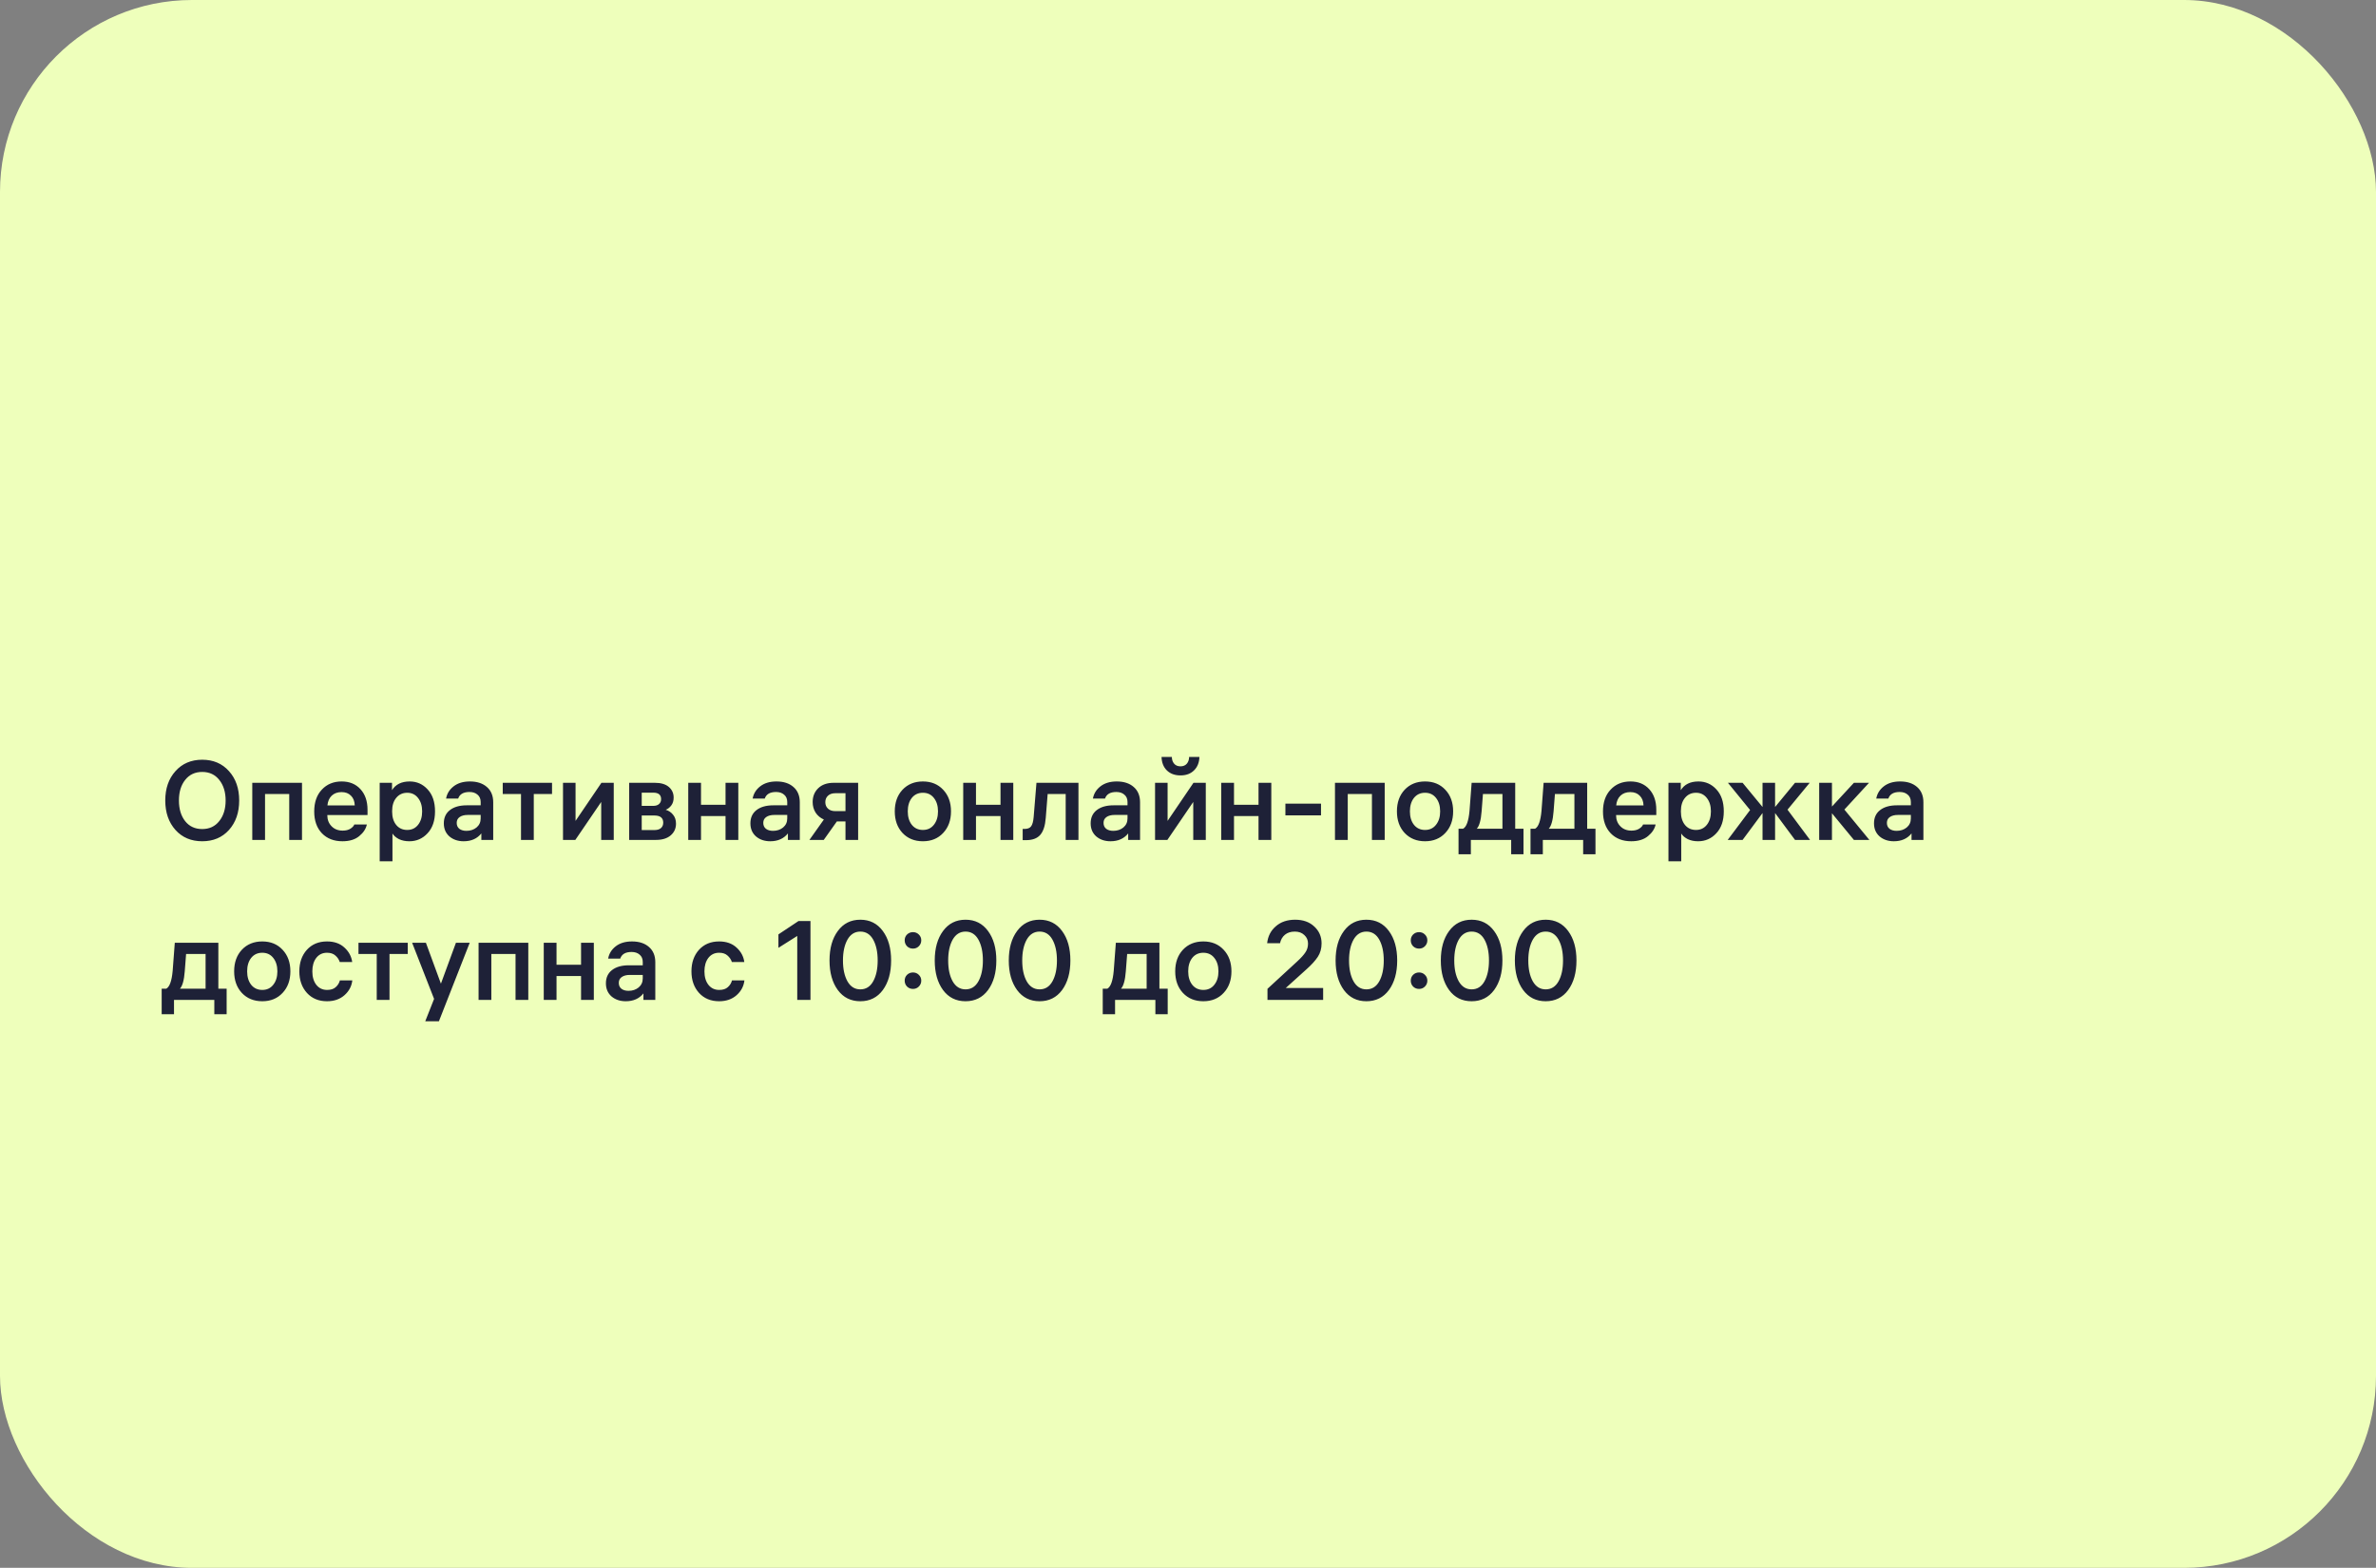
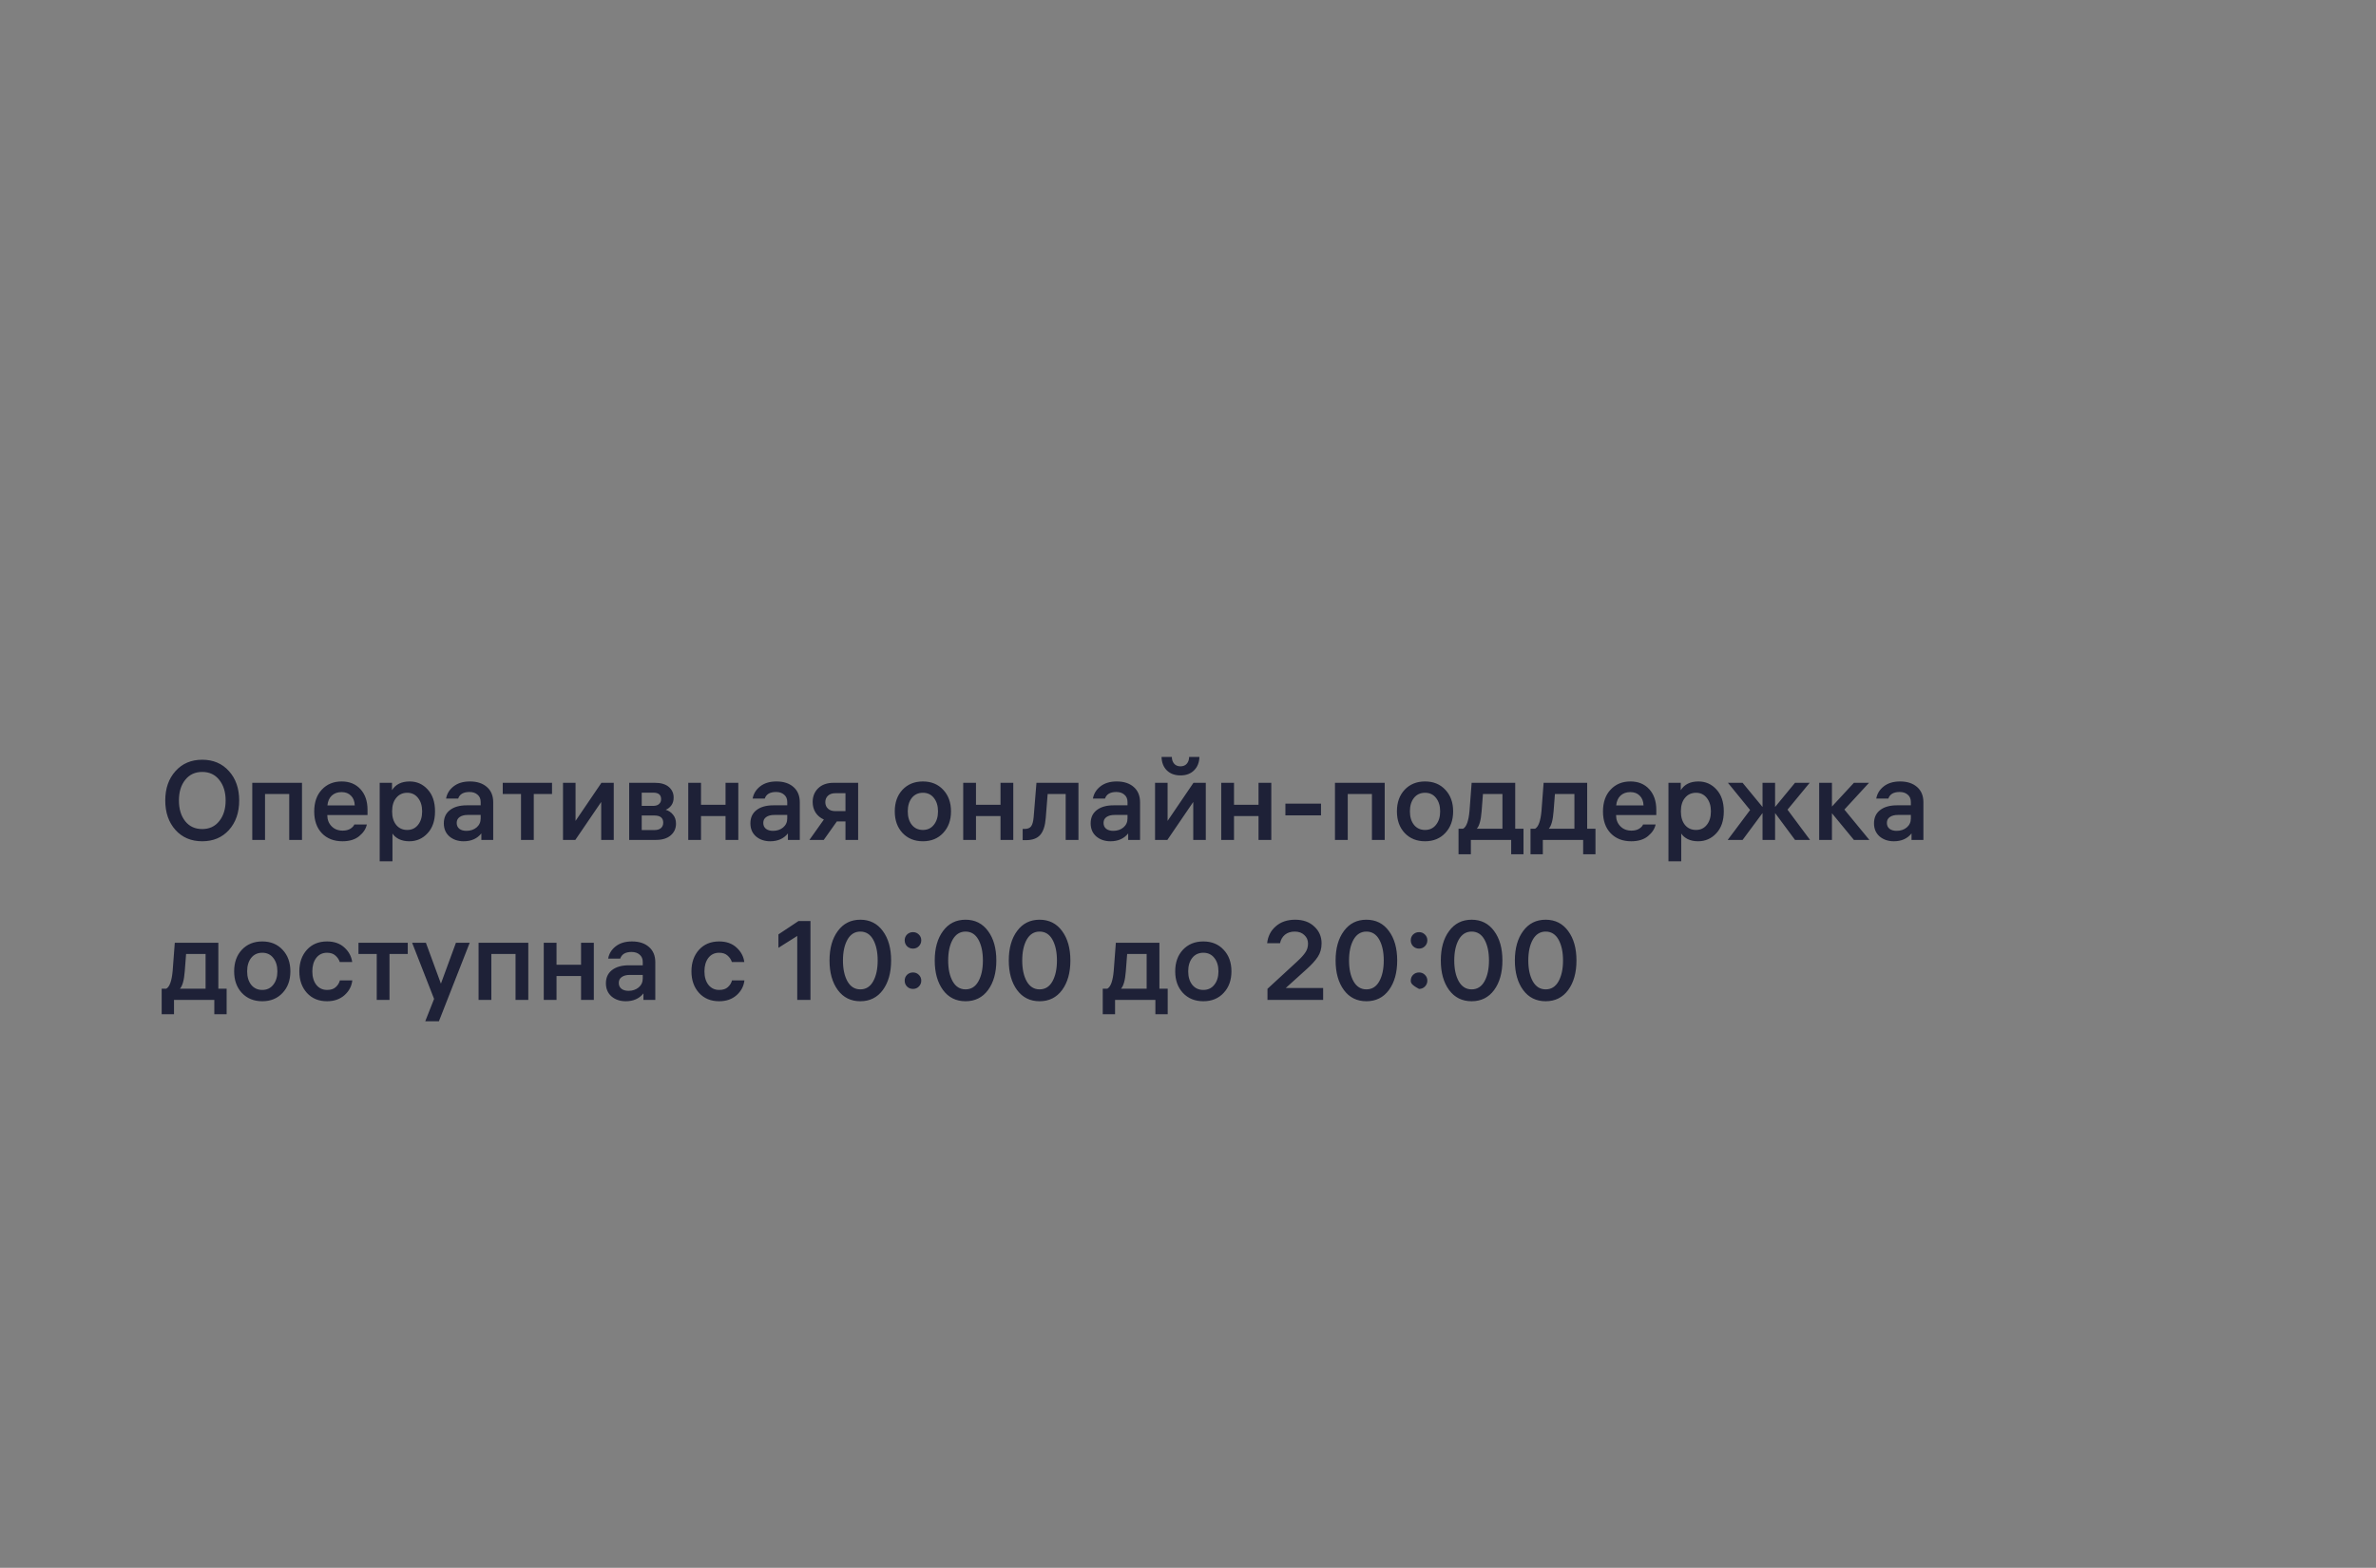
<svg xmlns="http://www.w3.org/2000/svg" width="297" height="196" viewBox="0 0 297 196" fill="none">
  <rect x="0" y="0" width="297" height="196" fill="#808080" stroke="none" />
-   <rect width="297" height="196" rx="24" fill="#EEFFBB" />
-   <path d="M21.932 96.404C22.781 95.452 23.897 94.976 25.278 94.976C26.659 94.976 27.775 95.452 28.624 96.404C29.473 97.347 29.898 98.569 29.898 100.072C29.898 101.575 29.473 102.802 28.624 103.754C27.775 104.697 26.659 105.168 25.278 105.168C23.897 105.168 22.781 104.697 21.932 103.754C21.083 102.802 20.658 101.575 20.658 100.072C20.658 98.569 21.083 97.347 21.932 96.404ZM23.15 102.662C23.673 103.315 24.382 103.642 25.278 103.642C26.174 103.642 26.883 103.311 27.406 102.648C27.938 101.985 28.204 101.127 28.204 100.072C28.204 99.017 27.938 98.159 27.406 97.496C26.883 96.833 26.174 96.502 25.278 96.502C24.382 96.502 23.673 96.833 23.15 97.496C22.627 98.149 22.366 99.008 22.366 100.072C22.366 101.136 22.627 101.999 23.15 102.662ZM31.534 97.86H37.75V105H36.154V99.26H33.13V105H31.534V97.86ZM45.941 101.892H40.915V101.92C40.915 102.471 41.092 102.928 41.447 103.292C41.801 103.656 42.264 103.838 42.833 103.838C43.225 103.838 43.547 103.759 43.799 103.6C44.06 103.432 44.224 103.255 44.289 103.068H45.857C45.745 103.609 45.428 104.095 44.905 104.524C44.392 104.953 43.691 105.168 42.805 105.168C41.741 105.168 40.887 104.837 40.243 104.174C39.599 103.502 39.277 102.592 39.277 101.444C39.277 100.296 39.594 99.386 40.229 98.714C40.864 98.033 41.69 97.692 42.707 97.692C43.687 97.692 44.471 98.014 45.059 98.658C45.647 99.302 45.941 100.161 45.941 101.234V101.892ZM42.693 99.022C42.189 99.022 41.778 99.171 41.461 99.47C41.153 99.769 40.975 100.175 40.929 100.688H44.345C44.326 100.165 44.167 99.759 43.869 99.47C43.58 99.171 43.188 99.022 42.693 99.022ZM51.214 97.692C52.101 97.692 52.847 98.023 53.454 98.686C54.07 99.349 54.378 100.263 54.378 101.43C54.378 102.597 54.065 103.511 53.44 104.174C52.824 104.837 52.068 105.168 51.172 105.168C50.677 105.168 50.243 105.079 49.87 104.902C49.506 104.715 49.235 104.482 49.058 104.202V107.674H47.462V97.86H49.002V98.784C49.45 98.056 50.187 97.692 51.214 97.692ZM50.906 103.754C51.466 103.754 51.914 103.544 52.25 103.124C52.595 102.695 52.768 102.13 52.768 101.43C52.768 100.739 52.595 100.179 52.25 99.75C51.914 99.321 51.466 99.106 50.906 99.106C50.337 99.106 49.879 99.316 49.534 99.736C49.189 100.147 49.016 100.702 49.016 101.402V101.458C49.016 102.158 49.189 102.718 49.534 103.138C49.879 103.549 50.337 103.754 50.906 103.754ZM60.084 100.268C60.084 99.867 59.953 99.559 59.692 99.344C59.44 99.12 59.104 99.008 58.684 99.008C57.928 99.008 57.456 99.283 57.27 99.834H55.758C55.87 99.218 56.182 98.709 56.696 98.308C57.218 97.897 57.9 97.692 58.74 97.692C59.626 97.692 60.331 97.921 60.854 98.378C61.386 98.835 61.652 99.475 61.652 100.296V105H60.168V104.188C59.645 104.841 58.908 105.168 57.956 105.168C57.246 105.168 56.654 104.967 56.178 104.566C55.711 104.155 55.478 103.609 55.478 102.928C55.478 102.219 55.73 101.668 56.234 101.276C56.747 100.875 57.452 100.674 58.348 100.674H60.084V100.268ZM58.306 103.866C58.8 103.866 59.22 103.726 59.566 103.446C59.911 103.157 60.084 102.779 60.084 102.312V101.878H58.46C58.04 101.878 57.704 101.967 57.452 102.144C57.209 102.312 57.088 102.555 57.088 102.872C57.088 103.189 57.2 103.437 57.424 103.614C57.648 103.782 57.942 103.866 58.306 103.866ZM62.843 99.26V97.86H69.004V99.26H66.722V105H65.126V99.26H62.843ZM76.718 97.86V105H75.15V100.254L71.916 105H70.376V97.86H71.944V102.62L75.178 97.86H76.718ZM78.648 105V97.86H81.854C82.619 97.86 83.202 98.033 83.604 98.378C84.005 98.723 84.206 99.167 84.206 99.708C84.206 100.1 84.108 100.427 83.912 100.688C83.725 100.94 83.492 101.122 83.212 101.234C83.576 101.337 83.879 101.537 84.122 101.836C84.374 102.135 84.5 102.513 84.5 102.97C84.5 103.567 84.276 104.057 83.828 104.44C83.389 104.813 82.778 105 81.994 105H78.648ZM81.798 101.948H80.216V103.768H81.798C82.152 103.768 82.423 103.689 82.61 103.53C82.806 103.362 82.904 103.133 82.904 102.844C82.904 102.247 82.535 101.948 81.798 101.948ZM81.658 99.092H80.216V100.744H81.658C81.966 100.744 82.204 100.669 82.372 100.52C82.549 100.371 82.638 100.165 82.638 99.904C82.638 99.363 82.311 99.092 81.658 99.092ZM87.626 105H86.031V97.86H87.626V100.604H90.692V97.86H92.288V105H90.692V102.018H87.626V105ZM98.406 100.268C98.406 99.867 98.275 99.559 98.014 99.344C97.762 99.12 97.426 99.008 97.006 99.008C96.25 99.008 95.779 99.283 95.592 99.834H94.08C94.192 99.218 94.505 98.709 95.018 98.308C95.541 97.897 96.222 97.692 97.062 97.692C97.949 97.692 98.653 97.921 99.176 98.378C99.708 98.835 99.974 99.475 99.974 100.296V105H98.49V104.188C97.967 104.841 97.23 105.168 96.278 105.168C95.569 105.168 94.976 104.967 94.5 104.566C94.033 104.155 93.8 103.609 93.8 102.928C93.8 102.219 94.052 101.668 94.556 101.276C95.069 100.875 95.774 100.674 96.67 100.674H98.406V100.268ZM96.628 103.866C97.123 103.866 97.543 103.726 97.888 103.446C98.233 103.157 98.406 102.779 98.406 102.312V101.878H96.782C96.362 101.878 96.026 101.967 95.774 102.144C95.531 102.312 95.41 102.555 95.41 102.872C95.41 103.189 95.522 103.437 95.746 103.614C95.97 103.782 96.264 103.866 96.628 103.866ZM107.267 105H105.685V102.69H104.607L102.969 105H101.177L102.983 102.452C102.544 102.256 102.199 101.967 101.947 101.584C101.704 101.192 101.583 100.753 101.583 100.268C101.583 99.568 101.811 98.994 102.269 98.546C102.735 98.089 103.384 97.86 104.215 97.86H107.267V105ZM103.501 99.47C103.277 99.675 103.165 99.946 103.165 100.282C103.165 100.618 103.277 100.889 103.501 101.094C103.725 101.299 104.028 101.402 104.411 101.402H105.685V99.162H104.411C104.028 99.162 103.725 99.265 103.501 99.47ZM112.813 98.728C113.466 98.037 114.316 97.692 115.361 97.692C116.406 97.692 117.251 98.037 117.895 98.728C118.548 99.419 118.875 100.319 118.875 101.43C118.875 102.541 118.548 103.441 117.895 104.132C117.251 104.823 116.406 105.168 115.361 105.168C114.316 105.168 113.466 104.823 112.813 104.132C112.169 103.441 111.847 102.541 111.847 101.43C111.847 100.319 112.169 99.419 112.813 98.728ZM113.975 103.11C114.32 103.539 114.782 103.754 115.361 103.754C115.94 103.754 116.397 103.539 116.733 103.11C117.078 102.681 117.251 102.121 117.251 101.43C117.251 100.739 117.078 100.179 116.733 99.75C116.397 99.321 115.94 99.106 115.361 99.106C114.782 99.106 114.32 99.321 113.975 99.75C113.639 100.179 113.471 100.739 113.471 101.43C113.471 102.121 113.639 102.681 113.975 103.11ZM121.998 105H120.402V97.86H121.998V100.604H125.064V97.86H126.66V105H125.064V102.018H121.998V105ZM127.835 105.028V103.628H128.059C128.451 103.628 128.726 103.521 128.885 103.306C129.053 103.082 129.16 102.695 129.207 102.144L129.557 97.86H134.807V105H133.211V99.26H130.957L130.719 102.256C130.644 103.236 130.411 103.945 130.019 104.384C129.636 104.813 129.053 105.028 128.269 105.028H127.835ZM140.939 100.268C140.939 99.867 140.808 99.559 140.547 99.344C140.295 99.12 139.959 99.008 139.539 99.008C138.783 99.008 138.312 99.283 138.125 99.834H136.613C136.725 99.218 137.038 98.709 137.551 98.308C138.074 97.897 138.755 97.692 139.595 97.692C140.482 97.692 141.186 97.921 141.709 98.378C142.241 98.835 142.507 99.475 142.507 100.296V105H141.023V104.188C140.5 104.841 139.763 105.168 138.811 105.168C138.102 105.168 137.509 104.967 137.033 104.566C136.566 104.155 136.333 103.609 136.333 102.928C136.333 102.219 136.585 101.668 137.089 101.276C137.602 100.875 138.307 100.674 139.203 100.674H140.939V100.268ZM139.161 103.866C139.656 103.866 140.076 103.726 140.421 103.446C140.766 103.157 140.939 102.779 140.939 102.312V101.878H139.315C138.895 101.878 138.559 101.967 138.307 102.144C138.064 102.312 137.943 102.555 137.943 102.872C137.943 103.189 138.055 103.437 138.279 103.614C138.503 103.782 138.797 103.866 139.161 103.866ZM150.724 97.86V105H149.156V100.254L145.922 105H144.382V97.86H145.95V102.62L149.184 97.86H150.724ZM146.482 94.626C146.482 94.962 146.575 95.242 146.762 95.466C146.949 95.69 147.215 95.802 147.56 95.802C147.905 95.802 148.171 95.69 148.358 95.466C148.545 95.242 148.638 94.962 148.638 94.626H149.926C149.907 95.326 149.683 95.886 149.254 96.306C148.834 96.726 148.269 96.936 147.56 96.936C146.851 96.936 146.281 96.726 145.852 96.306C145.432 95.886 145.213 95.326 145.194 94.626H146.482ZM154.25 105H152.654V97.86H154.25V100.604H157.316V97.86H158.912V105H157.316V102.018H154.25V105ZM160.675 101.934V100.464H165.127V101.934H160.675ZM166.872 97.86H173.088V105H171.492V99.26H168.468V105H166.872V97.86ZM175.581 98.728C176.234 98.037 177.083 97.692 178.129 97.692C179.174 97.692 180.019 98.037 180.663 98.728C181.316 99.419 181.643 100.319 181.643 101.43C181.643 102.541 181.316 103.441 180.663 104.132C180.019 104.823 179.174 105.168 178.129 105.168C177.083 105.168 176.234 104.823 175.581 104.132C174.937 103.441 174.615 102.541 174.615 101.43C174.615 100.319 174.937 99.419 175.581 98.728ZM176.743 103.11C177.088 103.539 177.55 103.754 178.129 103.754C178.707 103.754 179.165 103.539 179.501 103.11C179.846 102.681 180.019 102.121 180.019 101.43C180.019 100.739 179.846 100.179 179.501 99.75C179.165 99.321 178.707 99.106 178.129 99.106C177.55 99.106 177.088 99.321 176.743 99.75C176.407 100.179 176.239 100.739 176.239 101.43C176.239 102.121 176.407 102.681 176.743 103.11ZM190.437 103.6V106.792H188.897V105H183.857V106.792H182.317V103.6H182.891C183.311 103.367 183.577 102.625 183.689 101.374L183.955 97.86H189.401V103.6H190.437ZM185.201 101.43C185.117 102.531 184.917 103.255 184.599 103.6H187.805V99.26H185.369L185.201 101.43ZM199.434 103.6V106.792H197.894V105H192.854V106.792H191.314V103.6H191.888C192.308 103.367 192.574 102.625 192.686 101.374L192.952 97.86H198.398V103.6H199.434ZM194.198 101.43C194.114 102.531 193.913 103.255 193.596 103.6H196.802V99.26H194.366L194.198 101.43ZM207.037 101.892H202.011V101.92C202.011 102.471 202.188 102.928 202.543 103.292C202.897 103.656 203.359 103.838 203.928 103.838C204.321 103.838 204.643 103.759 204.895 103.6C205.156 103.432 205.319 103.255 205.385 103.068H206.953C206.841 103.609 206.523 104.095 206.001 104.524C205.487 104.953 204.787 105.168 203.901 105.168C202.837 105.168 201.983 104.837 201.339 104.174C200.695 103.502 200.373 102.592 200.373 101.444C200.373 100.296 200.69 99.386 201.325 98.714C201.959 98.033 202.785 97.692 203.803 97.692C204.783 97.692 205.567 98.014 206.155 98.658C206.743 99.302 207.037 100.161 207.037 101.234V101.892ZM203.789 99.022C203.285 99.022 202.874 99.171 202.557 99.47C202.249 99.769 202.071 100.175 202.025 100.688H205.441C205.422 100.165 205.263 99.759 204.965 99.47C204.675 99.171 204.283 99.022 203.789 99.022ZM212.31 97.692C213.196 97.692 213.943 98.023 214.55 98.686C215.166 99.349 215.474 100.263 215.474 101.43C215.474 102.597 215.161 103.511 214.536 104.174C213.92 104.837 213.164 105.168 212.268 105.168C211.773 105.168 211.339 105.079 210.966 104.902C210.602 104.715 210.331 104.482 210.154 104.202V107.674H208.558V97.86H210.098V98.784C210.546 98.056 211.283 97.692 212.31 97.692ZM212.002 103.754C212.562 103.754 213.01 103.544 213.346 103.124C213.691 102.695 213.864 102.13 213.864 101.43C213.864 100.739 213.691 100.179 213.346 99.75C213.01 99.321 212.562 99.106 212.002 99.106C211.432 99.106 210.975 99.316 210.63 99.736C210.284 100.147 210.112 100.702 210.112 101.402V101.458C210.112 102.158 210.284 102.718 210.63 103.138C210.975 103.549 211.432 103.754 212.002 103.754ZM221.885 97.86V100.884L224.377 97.86H226.211L223.439 101.22L226.253 105H224.377L221.885 101.64V105H220.317V101.64L217.825 105H215.963L218.763 101.262L215.991 97.86H217.825L220.317 100.884V97.86H221.885ZM228.994 105H227.398V97.86H228.994V100.828L231.738 97.86H233.628L230.548 101.206L233.67 105H231.738L228.994 101.668V105ZM238.857 100.268C238.857 99.867 238.726 99.559 238.465 99.344C238.213 99.12 237.877 99.008 237.457 99.008C236.701 99.008 236.23 99.283 236.043 99.834H234.531C234.643 99.218 234.956 98.709 235.469 98.308C235.992 97.897 236.673 97.692 237.513 97.692C238.4 97.692 239.104 97.921 239.627 98.378C240.159 98.835 240.425 99.475 240.425 100.296V105H238.941V104.188C238.418 104.841 237.681 105.168 236.729 105.168C236.02 105.168 235.427 104.967 234.951 104.566C234.484 104.155 234.251 103.609 234.251 102.928C234.251 102.219 234.503 101.668 235.007 101.276C235.52 100.875 236.225 100.674 237.121 100.674H238.857V100.268ZM237.079 103.866C237.574 103.866 237.994 103.726 238.339 103.446C238.684 103.157 238.857 102.779 238.857 102.312V101.878H237.233C236.813 101.878 236.477 101.967 236.225 102.144C235.982 102.312 235.861 102.555 235.861 102.872C235.861 103.189 235.973 103.437 236.197 103.614C236.421 103.782 236.715 103.866 237.079 103.866ZM28.33 123.6V126.792H26.79V125H21.75V126.792H20.21V123.6H20.784C21.204 123.367 21.47 122.625 21.582 121.374L21.848 117.86H27.294V123.6H28.33ZM23.094 121.43C23.01 122.531 22.809 123.255 22.492 123.6H25.698V119.26H23.262L23.094 121.43ZM30.235 118.728C30.888 118.037 31.738 117.692 32.783 117.692C33.828 117.692 34.673 118.037 35.317 118.728C35.97 119.419 36.297 120.319 36.297 121.43C36.297 122.541 35.97 123.441 35.317 124.132C34.673 124.823 33.828 125.168 32.783 125.168C31.738 125.168 30.888 124.823 30.235 124.132C29.591 123.441 29.269 122.541 29.269 121.43C29.269 120.319 29.591 119.419 30.235 118.728ZM31.397 123.11C31.742 123.539 32.204 123.754 32.783 123.754C33.362 123.754 33.819 123.539 34.155 123.11C34.5 122.681 34.673 122.121 34.673 121.43C34.673 120.739 34.5 120.179 34.155 119.75C33.819 119.321 33.362 119.106 32.783 119.106C32.204 119.106 31.742 119.321 31.397 119.75C31.061 120.179 30.893 120.739 30.893 121.43C30.893 122.121 31.061 122.681 31.397 123.11ZM40.889 123.754C41.356 123.754 41.715 123.637 41.967 123.404C42.229 123.171 42.401 122.891 42.485 122.564H44.039C43.955 123.292 43.629 123.908 43.059 124.412C42.49 124.916 41.762 125.168 40.875 125.168C39.839 125.168 39.004 124.823 38.369 124.132C37.735 123.432 37.417 122.531 37.417 121.43C37.417 120.338 37.73 119.442 38.355 118.742C38.99 118.042 39.83 117.692 40.875 117.692C41.781 117.692 42.509 117.949 43.059 118.462C43.61 118.966 43.932 119.568 44.025 120.268H42.471C42.369 119.951 42.187 119.68 41.925 119.456C41.673 119.223 41.323 119.106 40.875 119.106C40.315 119.106 39.867 119.321 39.531 119.75C39.205 120.179 39.041 120.739 39.041 121.43C39.041 122.13 39.209 122.695 39.545 123.124C39.881 123.544 40.329 123.754 40.889 123.754ZM44.81 119.26V117.86H50.97V119.26H48.688V125H47.092V119.26H44.81ZM56.991 117.86H58.713L54.863 127.674H53.155L54.261 124.874L51.517 117.86H53.239L55.115 122.97L56.991 117.86ZM59.822 117.86H66.037V125H64.442V119.26H61.417V125H59.822V117.86ZM69.566 125H67.97V117.86H69.566V120.604H72.632V117.86H74.228V125H72.632V122.018H69.566V125ZM80.345 120.268C80.345 119.867 80.215 119.559 79.953 119.344C79.701 119.12 79.365 119.008 78.945 119.008C78.189 119.008 77.718 119.283 77.531 119.834H76.019C76.131 119.218 76.444 118.709 76.957 118.308C77.48 117.897 78.161 117.692 79.001 117.692C79.888 117.692 80.593 117.921 81.115 118.378C81.647 118.835 81.913 119.475 81.913 120.296V125H80.429V124.188C79.907 124.841 79.169 125.168 78.217 125.168C77.508 125.168 76.915 124.967 76.439 124.566C75.973 124.155 75.739 123.609 75.739 122.928C75.739 122.219 75.991 121.668 76.495 121.276C77.009 120.875 77.713 120.674 78.609 120.674H80.345V120.268ZM78.567 123.866C79.062 123.866 79.482 123.726 79.827 123.446C80.173 123.157 80.345 122.779 80.345 122.312V121.878H78.721C78.301 121.878 77.965 121.967 77.713 122.144C77.471 122.312 77.349 122.555 77.349 122.872C77.349 123.189 77.461 123.437 77.685 123.614C77.909 123.782 78.203 123.866 78.567 123.866ZM89.903 123.754C90.37 123.754 90.729 123.637 90.981 123.404C91.242 123.171 91.415 122.891 91.499 122.564H93.053C92.969 123.292 92.642 123.908 92.073 124.412C91.504 124.916 90.776 125.168 89.889 125.168C88.853 125.168 88.018 124.823 87.383 124.132C86.748 123.432 86.431 122.531 86.431 121.43C86.431 120.338 86.744 119.442 87.369 118.742C88.004 118.042 88.844 117.692 89.889 117.692C90.794 117.692 91.522 117.949 92.073 118.462C92.624 118.966 92.946 119.568 93.039 120.268H91.485C91.382 119.951 91.2 119.68 90.939 119.456C90.687 119.223 90.337 119.106 89.889 119.106C89.329 119.106 88.881 119.321 88.545 119.75C88.218 120.179 88.055 120.739 88.055 121.43C88.055 122.13 88.223 122.695 88.559 123.124C88.895 123.544 89.343 123.754 89.903 123.754ZM101.308 115.144V125H99.656V117.006L97.303 118.49V116.81L99.809 115.144H101.308ZM104.726 116.39C105.417 115.447 106.355 114.976 107.54 114.976C108.725 114.976 109.663 115.447 110.354 116.39C111.045 117.323 111.39 118.551 111.39 120.072C111.39 121.593 111.045 122.825 110.354 123.768C109.663 124.701 108.725 125.168 107.54 125.168C106.355 125.168 105.417 124.701 104.726 123.768C104.035 122.825 103.69 121.593 103.69 120.072C103.69 118.551 104.035 117.323 104.726 116.39ZM107.54 123.684C108.24 123.684 108.777 123.348 109.15 122.676C109.523 122.004 109.71 121.136 109.71 120.072C109.71 119.008 109.523 118.14 109.15 117.468C108.777 116.796 108.24 116.46 107.54 116.46C106.849 116.46 106.313 116.796 105.93 117.468C105.557 118.14 105.37 119.008 105.37 120.072C105.37 121.136 105.557 122.004 105.93 122.676C106.313 123.348 106.849 123.684 107.54 123.684ZM113.38 121.864C113.585 121.668 113.832 121.57 114.122 121.57C114.411 121.57 114.654 121.668 114.85 121.864C115.055 122.06 115.158 122.303 115.158 122.592C115.158 122.881 115.055 123.129 114.85 123.334C114.654 123.53 114.411 123.628 114.122 123.628C113.832 123.628 113.585 123.53 113.38 123.334C113.184 123.129 113.086 122.881 113.086 122.592C113.086 122.303 113.184 122.06 113.38 121.864ZM113.38 116.824C113.585 116.628 113.832 116.53 114.122 116.53C114.411 116.53 114.654 116.628 114.85 116.824C115.055 117.02 115.158 117.263 115.158 117.552C115.158 117.841 115.055 118.089 114.85 118.294C114.654 118.49 114.411 118.588 114.122 118.588C113.832 118.588 113.585 118.49 113.38 118.294C113.184 118.089 113.086 117.841 113.086 117.552C113.086 117.263 113.184 117.02 113.38 116.824ZM117.878 116.39C118.569 115.447 119.507 114.976 120.692 114.976C121.878 114.976 122.816 115.447 123.506 116.39C124.197 117.323 124.542 118.551 124.542 120.072C124.542 121.593 124.197 122.825 123.506 123.768C122.816 124.701 121.878 125.168 120.692 125.168C119.507 125.168 118.569 124.701 117.878 123.768C117.188 122.825 116.842 121.593 116.842 120.072C116.842 118.551 117.188 117.323 117.878 116.39ZM120.692 123.684C121.392 123.684 121.929 123.348 122.302 122.676C122.676 122.004 122.862 121.136 122.862 120.072C122.862 119.008 122.676 118.14 122.302 117.468C121.929 116.796 121.392 116.46 120.692 116.46C120.002 116.46 119.465 116.796 119.082 117.468C118.709 118.14 118.522 119.008 118.522 120.072C118.522 121.136 118.709 122.004 119.082 122.676C119.465 123.348 120.002 123.684 120.692 123.684ZM127.134 116.39C127.825 115.447 128.763 114.976 129.948 114.976C131.133 114.976 132.071 115.447 132.762 116.39C133.453 117.323 133.798 118.551 133.798 120.072C133.798 121.593 133.453 122.825 132.762 123.768C132.071 124.701 131.133 125.168 129.948 125.168C128.763 125.168 127.825 124.701 127.134 123.768C126.443 122.825 126.098 121.593 126.098 120.072C126.098 118.551 126.443 117.323 127.134 116.39ZM129.948 123.684C130.648 123.684 131.185 123.348 131.558 122.676C131.931 122.004 132.118 121.136 132.118 120.072C132.118 119.008 131.931 118.14 131.558 117.468C131.185 116.796 130.648 116.46 129.948 116.46C129.257 116.46 128.721 116.796 128.338 117.468C127.965 118.14 127.778 119.008 127.778 120.072C127.778 121.136 127.965 122.004 128.338 122.676C128.721 123.348 129.257 123.684 129.948 123.684ZM145.963 123.6V126.792H144.423V125H139.383V126.792H137.843V123.6H138.417C138.837 123.367 139.103 122.625 139.215 121.374L139.481 117.86H144.927V123.6H145.963ZM140.727 121.43C140.643 122.531 140.442 123.255 140.125 123.6H143.331V119.26H140.895L140.727 121.43ZM147.868 118.728C148.521 118.037 149.37 117.692 150.416 117.692C151.461 117.692 152.306 118.037 152.95 118.728C153.603 119.419 153.93 120.319 153.93 121.43C153.93 122.541 153.603 123.441 152.95 124.132C152.306 124.823 151.461 125.168 150.416 125.168C149.37 125.168 148.521 124.823 147.868 124.132C147.224 123.441 146.902 122.541 146.902 121.43C146.902 120.319 147.224 119.419 147.868 118.728ZM149.03 123.11C149.375 123.539 149.837 123.754 150.416 123.754C150.994 123.754 151.452 123.539 151.788 123.11C152.133 122.681 152.306 122.121 152.306 121.43C152.306 120.739 152.133 120.179 151.788 119.75C151.452 119.321 150.994 119.106 150.416 119.106C149.837 119.106 149.375 119.321 149.03 119.75C148.694 120.179 148.526 120.739 148.526 121.43C148.526 122.121 148.694 122.681 149.03 123.11ZM163.503 117.958C163.503 117.529 163.349 117.174 163.041 116.894C162.742 116.605 162.346 116.46 161.851 116.46C161.347 116.46 160.936 116.591 160.619 116.852C160.302 117.113 160.096 117.468 160.003 117.916H158.393C158.486 117.048 158.846 116.343 159.471 115.802C160.096 115.251 160.904 114.976 161.893 114.976C162.892 114.976 163.69 115.261 164.287 115.83C164.894 116.39 165.197 117.09 165.197 117.93C165.197 118.583 165.038 119.148 164.721 119.624C164.404 120.1 163.937 120.613 163.321 121.164L160.717 123.516H165.393V125H158.435V123.614L162.159 120.184C162.635 119.745 162.976 119.367 163.181 119.05C163.396 118.733 163.503 118.369 163.503 117.958ZM167.986 116.39C168.676 115.447 169.614 114.976 170.8 114.976C171.985 114.976 172.923 115.447 173.614 116.39C174.304 117.323 174.65 118.551 174.65 120.072C174.65 121.593 174.304 122.825 173.614 123.768C172.923 124.701 171.985 125.168 170.8 125.168C169.614 125.168 168.676 124.701 167.986 123.768C167.295 122.825 166.95 121.593 166.95 120.072C166.95 118.551 167.295 117.323 167.986 116.39ZM170.8 123.684C171.5 123.684 172.036 123.348 172.41 122.676C172.783 122.004 172.97 121.136 172.97 120.072C172.97 119.008 172.783 118.14 172.41 117.468C172.036 116.796 171.5 116.46 170.8 116.46C170.109 116.46 169.572 116.796 169.19 117.468C168.816 118.14 168.63 119.008 168.63 120.072C168.63 121.136 168.816 122.004 169.19 122.676C169.572 123.348 170.109 123.684 170.8 123.684ZM176.64 121.864C176.845 121.668 177.092 121.57 177.382 121.57C177.671 121.57 177.914 121.668 178.11 121.864C178.315 122.06 178.418 122.303 178.418 122.592C178.418 122.881 178.315 123.129 178.11 123.334C177.914 123.53 177.671 123.628 177.382 123.628C177.092 123.628 176.845 123.53 176.64 123.334C176.444 123.129 176.346 122.881 176.346 122.592C176.346 122.303 176.444 122.06 176.64 121.864ZM176.64 116.824C176.845 116.628 177.092 116.53 177.382 116.53C177.671 116.53 177.914 116.628 178.11 116.824C178.315 117.02 178.418 117.263 178.418 117.552C178.418 117.841 178.315 118.089 178.11 118.294C177.914 118.49 177.671 118.588 177.382 118.588C177.092 118.588 176.845 118.49 176.64 118.294C176.444 118.089 176.346 117.841 176.346 117.552C176.346 117.263 176.444 117.02 176.64 116.824ZM181.138 116.39C181.829 115.447 182.767 114.976 183.952 114.976C185.137 114.976 186.075 115.447 186.766 116.39C187.457 117.323 187.802 118.551 187.802 120.072C187.802 121.593 187.457 122.825 186.766 123.768C186.075 124.701 185.137 125.168 183.952 125.168C182.767 125.168 181.829 124.701 181.138 123.768C180.447 122.825 180.102 121.593 180.102 120.072C180.102 118.551 180.447 117.323 181.138 116.39ZM183.952 123.684C184.652 123.684 185.189 123.348 185.562 122.676C185.935 122.004 186.122 121.136 186.122 120.072C186.122 119.008 185.935 118.14 185.562 117.468C185.189 116.796 184.652 116.46 183.952 116.46C183.261 116.46 182.725 116.796 182.342 117.468C181.969 118.14 181.782 119.008 181.782 120.072C181.782 121.136 181.969 122.004 182.342 122.676C182.725 123.348 183.261 123.684 183.952 123.684ZM190.394 116.39C191.085 115.447 192.023 114.976 193.208 114.976C194.393 114.976 195.331 115.447 196.022 116.39C196.713 117.323 197.058 118.551 197.058 120.072C197.058 121.593 196.713 122.825 196.022 123.768C195.331 124.701 194.393 125.168 193.208 125.168C192.023 125.168 191.085 124.701 190.394 123.768C189.703 122.825 189.358 121.593 189.358 120.072C189.358 118.551 189.703 117.323 190.394 116.39ZM193.208 123.684C193.908 123.684 194.445 123.348 194.818 122.676C195.191 122.004 195.378 121.136 195.378 120.072C195.378 119.008 195.191 118.14 194.818 117.468C194.445 116.796 193.908 116.46 193.208 116.46C192.517 116.46 191.981 116.796 191.598 117.468C191.225 118.14 191.038 119.008 191.038 120.072C191.038 121.136 191.225 122.004 191.598 122.676C191.981 123.348 192.517 123.684 193.208 123.684Z" fill="#1E2137" />
+   <path d="M21.932 96.404C22.781 95.452 23.897 94.976 25.278 94.976C26.659 94.976 27.775 95.452 28.624 96.404C29.473 97.347 29.898 98.569 29.898 100.072C29.898 101.575 29.473 102.802 28.624 103.754C27.775 104.697 26.659 105.168 25.278 105.168C23.897 105.168 22.781 104.697 21.932 103.754C21.083 102.802 20.658 101.575 20.658 100.072C20.658 98.569 21.083 97.347 21.932 96.404ZM23.15 102.662C23.673 103.315 24.382 103.642 25.278 103.642C26.174 103.642 26.883 103.311 27.406 102.648C27.938 101.985 28.204 101.127 28.204 100.072C28.204 99.017 27.938 98.159 27.406 97.496C26.883 96.833 26.174 96.502 25.278 96.502C24.382 96.502 23.673 96.833 23.15 97.496C22.627 98.149 22.366 99.008 22.366 100.072C22.366 101.136 22.627 101.999 23.15 102.662ZM31.534 97.86H37.75V105H36.154V99.26H33.13V105H31.534V97.86ZM45.941 101.892H40.915V101.92C40.915 102.471 41.092 102.928 41.447 103.292C41.801 103.656 42.264 103.838 42.833 103.838C43.225 103.838 43.547 103.759 43.799 103.6C44.06 103.432 44.224 103.255 44.289 103.068H45.857C45.745 103.609 45.428 104.095 44.905 104.524C44.392 104.953 43.691 105.168 42.805 105.168C41.741 105.168 40.887 104.837 40.243 104.174C39.599 103.502 39.277 102.592 39.277 101.444C39.277 100.296 39.594 99.386 40.229 98.714C40.864 98.033 41.69 97.692 42.707 97.692C43.687 97.692 44.471 98.014 45.059 98.658C45.647 99.302 45.941 100.161 45.941 101.234V101.892ZM42.693 99.022C42.189 99.022 41.778 99.171 41.461 99.47C41.153 99.769 40.975 100.175 40.929 100.688H44.345C44.326 100.165 44.167 99.759 43.869 99.47C43.58 99.171 43.188 99.022 42.693 99.022ZM51.214 97.692C52.101 97.692 52.847 98.023 53.454 98.686C54.07 99.349 54.378 100.263 54.378 101.43C54.378 102.597 54.065 103.511 53.44 104.174C52.824 104.837 52.068 105.168 51.172 105.168C50.677 105.168 50.243 105.079 49.87 104.902C49.506 104.715 49.235 104.482 49.058 104.202V107.674H47.462V97.86H49.002V98.784C49.45 98.056 50.187 97.692 51.214 97.692ZM50.906 103.754C51.466 103.754 51.914 103.544 52.25 103.124C52.595 102.695 52.768 102.13 52.768 101.43C52.768 100.739 52.595 100.179 52.25 99.75C51.914 99.321 51.466 99.106 50.906 99.106C50.337 99.106 49.879 99.316 49.534 99.736C49.189 100.147 49.016 100.702 49.016 101.402V101.458C49.016 102.158 49.189 102.718 49.534 103.138C49.879 103.549 50.337 103.754 50.906 103.754ZM60.084 100.268C60.084 99.867 59.953 99.559 59.692 99.344C59.44 99.12 59.104 99.008 58.684 99.008C57.928 99.008 57.456 99.283 57.27 99.834H55.758C55.87 99.218 56.182 98.709 56.696 98.308C57.218 97.897 57.9 97.692 58.74 97.692C59.626 97.692 60.331 97.921 60.854 98.378C61.386 98.835 61.652 99.475 61.652 100.296V105H60.168V104.188C59.645 104.841 58.908 105.168 57.956 105.168C57.246 105.168 56.654 104.967 56.178 104.566C55.711 104.155 55.478 103.609 55.478 102.928C55.478 102.219 55.73 101.668 56.234 101.276C56.747 100.875 57.452 100.674 58.348 100.674H60.084V100.268ZM58.306 103.866C58.8 103.866 59.22 103.726 59.566 103.446C59.911 103.157 60.084 102.779 60.084 102.312V101.878H58.46C58.04 101.878 57.704 101.967 57.452 102.144C57.209 102.312 57.088 102.555 57.088 102.872C57.088 103.189 57.2 103.437 57.424 103.614C57.648 103.782 57.942 103.866 58.306 103.866ZM62.843 99.26V97.86H69.004V99.26H66.722V105H65.126V99.26H62.843ZM76.718 97.86V105H75.15V100.254L71.916 105H70.376V97.86H71.944V102.62L75.178 97.86H76.718ZM78.648 105V97.86H81.854C82.619 97.86 83.202 98.033 83.604 98.378C84.005 98.723 84.206 99.167 84.206 99.708C84.206 100.1 84.108 100.427 83.912 100.688C83.725 100.94 83.492 101.122 83.212 101.234C83.576 101.337 83.879 101.537 84.122 101.836C84.374 102.135 84.5 102.513 84.5 102.97C84.5 103.567 84.276 104.057 83.828 104.44C83.389 104.813 82.778 105 81.994 105H78.648ZM81.798 101.948H80.216V103.768H81.798C82.152 103.768 82.423 103.689 82.61 103.53C82.806 103.362 82.904 103.133 82.904 102.844C82.904 102.247 82.535 101.948 81.798 101.948ZM81.658 99.092H80.216V100.744H81.658C81.966 100.744 82.204 100.669 82.372 100.52C82.549 100.371 82.638 100.165 82.638 99.904C82.638 99.363 82.311 99.092 81.658 99.092ZM87.626 105H86.031V97.86H87.626V100.604H90.692V97.86H92.288V105H90.692V102.018H87.626V105ZM98.406 100.268C98.406 99.867 98.275 99.559 98.014 99.344C97.762 99.12 97.426 99.008 97.006 99.008C96.25 99.008 95.779 99.283 95.592 99.834H94.08C94.192 99.218 94.505 98.709 95.018 98.308C95.541 97.897 96.222 97.692 97.062 97.692C97.949 97.692 98.653 97.921 99.176 98.378C99.708 98.835 99.974 99.475 99.974 100.296V105H98.49V104.188C97.967 104.841 97.23 105.168 96.278 105.168C95.569 105.168 94.976 104.967 94.5 104.566C94.033 104.155 93.8 103.609 93.8 102.928C93.8 102.219 94.052 101.668 94.556 101.276C95.069 100.875 95.774 100.674 96.67 100.674H98.406V100.268ZM96.628 103.866C97.123 103.866 97.543 103.726 97.888 103.446C98.233 103.157 98.406 102.779 98.406 102.312V101.878H96.782C96.362 101.878 96.026 101.967 95.774 102.144C95.531 102.312 95.41 102.555 95.41 102.872C95.41 103.189 95.522 103.437 95.746 103.614C95.97 103.782 96.264 103.866 96.628 103.866ZM107.267 105H105.685V102.69H104.607L102.969 105H101.177L102.983 102.452C102.544 102.256 102.199 101.967 101.947 101.584C101.704 101.192 101.583 100.753 101.583 100.268C101.583 99.568 101.811 98.994 102.269 98.546C102.735 98.089 103.384 97.86 104.215 97.86H107.267V105ZM103.501 99.47C103.277 99.675 103.165 99.946 103.165 100.282C103.165 100.618 103.277 100.889 103.501 101.094C103.725 101.299 104.028 101.402 104.411 101.402H105.685V99.162H104.411C104.028 99.162 103.725 99.265 103.501 99.47ZM112.813 98.728C113.466 98.037 114.316 97.692 115.361 97.692C116.406 97.692 117.251 98.037 117.895 98.728C118.548 99.419 118.875 100.319 118.875 101.43C118.875 102.541 118.548 103.441 117.895 104.132C117.251 104.823 116.406 105.168 115.361 105.168C114.316 105.168 113.466 104.823 112.813 104.132C112.169 103.441 111.847 102.541 111.847 101.43C111.847 100.319 112.169 99.419 112.813 98.728ZM113.975 103.11C114.32 103.539 114.782 103.754 115.361 103.754C115.94 103.754 116.397 103.539 116.733 103.11C117.078 102.681 117.251 102.121 117.251 101.43C117.251 100.739 117.078 100.179 116.733 99.75C116.397 99.321 115.94 99.106 115.361 99.106C114.782 99.106 114.32 99.321 113.975 99.75C113.639 100.179 113.471 100.739 113.471 101.43C113.471 102.121 113.639 102.681 113.975 103.11ZM121.998 105H120.402V97.86H121.998V100.604H125.064V97.86H126.66V105H125.064V102.018H121.998V105ZM127.835 105.028V103.628H128.059C128.451 103.628 128.726 103.521 128.885 103.306C129.053 103.082 129.16 102.695 129.207 102.144L129.557 97.86H134.807V105H133.211V99.26H130.957L130.719 102.256C130.644 103.236 130.411 103.945 130.019 104.384C129.636 104.813 129.053 105.028 128.269 105.028H127.835ZM140.939 100.268C140.939 99.867 140.808 99.559 140.547 99.344C140.295 99.12 139.959 99.008 139.539 99.008C138.783 99.008 138.312 99.283 138.125 99.834H136.613C136.725 99.218 137.038 98.709 137.551 98.308C138.074 97.897 138.755 97.692 139.595 97.692C140.482 97.692 141.186 97.921 141.709 98.378C142.241 98.835 142.507 99.475 142.507 100.296V105H141.023V104.188C140.5 104.841 139.763 105.168 138.811 105.168C138.102 105.168 137.509 104.967 137.033 104.566C136.566 104.155 136.333 103.609 136.333 102.928C136.333 102.219 136.585 101.668 137.089 101.276C137.602 100.875 138.307 100.674 139.203 100.674H140.939V100.268ZM139.161 103.866C139.656 103.866 140.076 103.726 140.421 103.446C140.766 103.157 140.939 102.779 140.939 102.312V101.878H139.315C138.895 101.878 138.559 101.967 138.307 102.144C138.064 102.312 137.943 102.555 137.943 102.872C137.943 103.189 138.055 103.437 138.279 103.614C138.503 103.782 138.797 103.866 139.161 103.866ZM150.724 97.86V105H149.156V100.254L145.922 105H144.382V97.86H145.95V102.62L149.184 97.86H150.724ZM146.482 94.626C146.482 94.962 146.575 95.242 146.762 95.466C146.949 95.69 147.215 95.802 147.56 95.802C147.905 95.802 148.171 95.69 148.358 95.466C148.545 95.242 148.638 94.962 148.638 94.626H149.926C149.907 95.326 149.683 95.886 149.254 96.306C148.834 96.726 148.269 96.936 147.56 96.936C146.851 96.936 146.281 96.726 145.852 96.306C145.432 95.886 145.213 95.326 145.194 94.626H146.482ZM154.25 105H152.654V97.86H154.25V100.604H157.316V97.86H158.912V105H157.316V102.018H154.25V105ZM160.675 101.934V100.464H165.127V101.934H160.675ZM166.872 97.86H173.088V105H171.492V99.26H168.468V105H166.872V97.86ZM175.581 98.728C176.234 98.037 177.083 97.692 178.129 97.692C179.174 97.692 180.019 98.037 180.663 98.728C181.316 99.419 181.643 100.319 181.643 101.43C181.643 102.541 181.316 103.441 180.663 104.132C180.019 104.823 179.174 105.168 178.129 105.168C177.083 105.168 176.234 104.823 175.581 104.132C174.937 103.441 174.615 102.541 174.615 101.43C174.615 100.319 174.937 99.419 175.581 98.728ZM176.743 103.11C177.088 103.539 177.55 103.754 178.129 103.754C178.707 103.754 179.165 103.539 179.501 103.11C179.846 102.681 180.019 102.121 180.019 101.43C180.019 100.739 179.846 100.179 179.501 99.75C179.165 99.321 178.707 99.106 178.129 99.106C177.55 99.106 177.088 99.321 176.743 99.75C176.407 100.179 176.239 100.739 176.239 101.43C176.239 102.121 176.407 102.681 176.743 103.11ZM190.437 103.6V106.792H188.897V105H183.857V106.792H182.317V103.6H182.891C183.311 103.367 183.577 102.625 183.689 101.374L183.955 97.86H189.401V103.6H190.437ZM185.201 101.43C185.117 102.531 184.917 103.255 184.599 103.6H187.805V99.26H185.369L185.201 101.43ZM199.434 103.6V106.792H197.894V105H192.854V106.792H191.314V103.6H191.888C192.308 103.367 192.574 102.625 192.686 101.374L192.952 97.86H198.398V103.6H199.434ZM194.198 101.43C194.114 102.531 193.913 103.255 193.596 103.6H196.802V99.26H194.366L194.198 101.43ZM207.037 101.892H202.011V101.92C202.011 102.471 202.188 102.928 202.543 103.292C202.897 103.656 203.359 103.838 203.928 103.838C204.321 103.838 204.643 103.759 204.895 103.6C205.156 103.432 205.319 103.255 205.385 103.068H206.953C206.841 103.609 206.523 104.095 206.001 104.524C205.487 104.953 204.787 105.168 203.901 105.168C202.837 105.168 201.983 104.837 201.339 104.174C200.695 103.502 200.373 102.592 200.373 101.444C200.373 100.296 200.69 99.386 201.325 98.714C201.959 98.033 202.785 97.692 203.803 97.692C204.783 97.692 205.567 98.014 206.155 98.658C206.743 99.302 207.037 100.161 207.037 101.234V101.892ZM203.789 99.022C203.285 99.022 202.874 99.171 202.557 99.47C202.249 99.769 202.071 100.175 202.025 100.688H205.441C205.422 100.165 205.263 99.759 204.965 99.47C204.675 99.171 204.283 99.022 203.789 99.022ZM212.31 97.692C213.196 97.692 213.943 98.023 214.55 98.686C215.166 99.349 215.474 100.263 215.474 101.43C215.474 102.597 215.161 103.511 214.536 104.174C213.92 104.837 213.164 105.168 212.268 105.168C211.773 105.168 211.339 105.079 210.966 104.902C210.602 104.715 210.331 104.482 210.154 104.202V107.674H208.558V97.86H210.098V98.784C210.546 98.056 211.283 97.692 212.31 97.692ZM212.002 103.754C212.562 103.754 213.01 103.544 213.346 103.124C213.691 102.695 213.864 102.13 213.864 101.43C213.864 100.739 213.691 100.179 213.346 99.75C213.01 99.321 212.562 99.106 212.002 99.106C211.432 99.106 210.975 99.316 210.63 99.736C210.284 100.147 210.112 100.702 210.112 101.402V101.458C210.112 102.158 210.284 102.718 210.63 103.138C210.975 103.549 211.432 103.754 212.002 103.754ZM221.885 97.86V100.884L224.377 97.86H226.211L223.439 101.22L226.253 105H224.377L221.885 101.64V105H220.317V101.64L217.825 105H215.963L218.763 101.262L215.991 97.86H217.825L220.317 100.884V97.86H221.885ZM228.994 105H227.398V97.86H228.994V100.828L231.738 97.86H233.628L230.548 101.206L233.67 105H231.738L228.994 101.668V105ZM238.857 100.268C238.857 99.867 238.726 99.559 238.465 99.344C238.213 99.12 237.877 99.008 237.457 99.008C236.701 99.008 236.23 99.283 236.043 99.834H234.531C234.643 99.218 234.956 98.709 235.469 98.308C235.992 97.897 236.673 97.692 237.513 97.692C238.4 97.692 239.104 97.921 239.627 98.378C240.159 98.835 240.425 99.475 240.425 100.296V105H238.941V104.188C238.418 104.841 237.681 105.168 236.729 105.168C236.02 105.168 235.427 104.967 234.951 104.566C234.484 104.155 234.251 103.609 234.251 102.928C234.251 102.219 234.503 101.668 235.007 101.276C235.52 100.875 236.225 100.674 237.121 100.674H238.857V100.268ZM237.079 103.866C237.574 103.866 237.994 103.726 238.339 103.446C238.684 103.157 238.857 102.779 238.857 102.312V101.878H237.233C236.813 101.878 236.477 101.967 236.225 102.144C235.982 102.312 235.861 102.555 235.861 102.872C235.861 103.189 235.973 103.437 236.197 103.614C236.421 103.782 236.715 103.866 237.079 103.866ZM28.33 123.6V126.792H26.79V125H21.75V126.792H20.21V123.6H20.784C21.204 123.367 21.47 122.625 21.582 121.374L21.848 117.86H27.294V123.6H28.33ZM23.094 121.43C23.01 122.531 22.809 123.255 22.492 123.6H25.698V119.26H23.262L23.094 121.43ZM30.235 118.728C30.888 118.037 31.738 117.692 32.783 117.692C33.828 117.692 34.673 118.037 35.317 118.728C35.97 119.419 36.297 120.319 36.297 121.43C36.297 122.541 35.97 123.441 35.317 124.132C34.673 124.823 33.828 125.168 32.783 125.168C31.738 125.168 30.888 124.823 30.235 124.132C29.591 123.441 29.269 122.541 29.269 121.43C29.269 120.319 29.591 119.419 30.235 118.728ZM31.397 123.11C31.742 123.539 32.204 123.754 32.783 123.754C33.362 123.754 33.819 123.539 34.155 123.11C34.5 122.681 34.673 122.121 34.673 121.43C34.673 120.739 34.5 120.179 34.155 119.75C33.819 119.321 33.362 119.106 32.783 119.106C32.204 119.106 31.742 119.321 31.397 119.75C31.061 120.179 30.893 120.739 30.893 121.43C30.893 122.121 31.061 122.681 31.397 123.11ZM40.889 123.754C41.356 123.754 41.715 123.637 41.967 123.404C42.229 123.171 42.401 122.891 42.485 122.564H44.039C43.955 123.292 43.629 123.908 43.059 124.412C42.49 124.916 41.762 125.168 40.875 125.168C39.839 125.168 39.004 124.823 38.369 124.132C37.735 123.432 37.417 122.531 37.417 121.43C37.417 120.338 37.73 119.442 38.355 118.742C38.99 118.042 39.83 117.692 40.875 117.692C41.781 117.692 42.509 117.949 43.059 118.462C43.61 118.966 43.932 119.568 44.025 120.268H42.471C42.369 119.951 42.187 119.68 41.925 119.456C41.673 119.223 41.323 119.106 40.875 119.106C40.315 119.106 39.867 119.321 39.531 119.75C39.205 120.179 39.041 120.739 39.041 121.43C39.041 122.13 39.209 122.695 39.545 123.124C39.881 123.544 40.329 123.754 40.889 123.754ZM44.81 119.26V117.86H50.97V119.26H48.688V125H47.092V119.26H44.81ZM56.991 117.86H58.713L54.863 127.674H53.155L54.261 124.874L51.517 117.86H53.239L55.115 122.97L56.991 117.86ZM59.822 117.86H66.037V125H64.442V119.26H61.417V125H59.822V117.86ZM69.566 125H67.97V117.86H69.566V120.604H72.632V117.86H74.228V125H72.632V122.018H69.566V125ZM80.345 120.268C80.345 119.867 80.215 119.559 79.953 119.344C79.701 119.12 79.365 119.008 78.945 119.008C78.189 119.008 77.718 119.283 77.531 119.834H76.019C76.131 119.218 76.444 118.709 76.957 118.308C77.48 117.897 78.161 117.692 79.001 117.692C79.888 117.692 80.593 117.921 81.115 118.378C81.647 118.835 81.913 119.475 81.913 120.296V125H80.429V124.188C79.907 124.841 79.169 125.168 78.217 125.168C77.508 125.168 76.915 124.967 76.439 124.566C75.973 124.155 75.739 123.609 75.739 122.928C75.739 122.219 75.991 121.668 76.495 121.276C77.009 120.875 77.713 120.674 78.609 120.674H80.345V120.268ZM78.567 123.866C79.062 123.866 79.482 123.726 79.827 123.446C80.173 123.157 80.345 122.779 80.345 122.312V121.878H78.721C78.301 121.878 77.965 121.967 77.713 122.144C77.471 122.312 77.349 122.555 77.349 122.872C77.349 123.189 77.461 123.437 77.685 123.614C77.909 123.782 78.203 123.866 78.567 123.866ZM89.903 123.754C90.37 123.754 90.729 123.637 90.981 123.404C91.242 123.171 91.415 122.891 91.499 122.564H93.053C92.969 123.292 92.642 123.908 92.073 124.412C91.504 124.916 90.776 125.168 89.889 125.168C88.853 125.168 88.018 124.823 87.383 124.132C86.748 123.432 86.431 122.531 86.431 121.43C86.431 120.338 86.744 119.442 87.369 118.742C88.004 118.042 88.844 117.692 89.889 117.692C90.794 117.692 91.522 117.949 92.073 118.462C92.624 118.966 92.946 119.568 93.039 120.268H91.485C91.382 119.951 91.2 119.68 90.939 119.456C90.687 119.223 90.337 119.106 89.889 119.106C89.329 119.106 88.881 119.321 88.545 119.75C88.218 120.179 88.055 120.739 88.055 121.43C88.055 122.13 88.223 122.695 88.559 123.124C88.895 123.544 89.343 123.754 89.903 123.754ZM101.308 115.144V125H99.656V117.006L97.303 118.49V116.81L99.809 115.144H101.308ZM104.726 116.39C105.417 115.447 106.355 114.976 107.54 114.976C108.725 114.976 109.663 115.447 110.354 116.39C111.045 117.323 111.39 118.551 111.39 120.072C111.39 121.593 111.045 122.825 110.354 123.768C109.663 124.701 108.725 125.168 107.54 125.168C106.355 125.168 105.417 124.701 104.726 123.768C104.035 122.825 103.69 121.593 103.69 120.072C103.69 118.551 104.035 117.323 104.726 116.39ZM107.54 123.684C108.24 123.684 108.777 123.348 109.15 122.676C109.523 122.004 109.71 121.136 109.71 120.072C109.71 119.008 109.523 118.14 109.15 117.468C108.777 116.796 108.24 116.46 107.54 116.46C106.849 116.46 106.313 116.796 105.93 117.468C105.557 118.14 105.37 119.008 105.37 120.072C105.37 121.136 105.557 122.004 105.93 122.676C106.313 123.348 106.849 123.684 107.54 123.684ZM113.38 121.864C113.585 121.668 113.832 121.57 114.122 121.57C114.411 121.57 114.654 121.668 114.85 121.864C115.055 122.06 115.158 122.303 115.158 122.592C115.158 122.881 115.055 123.129 114.85 123.334C114.654 123.53 114.411 123.628 114.122 123.628C113.832 123.628 113.585 123.53 113.38 123.334C113.184 123.129 113.086 122.881 113.086 122.592C113.086 122.303 113.184 122.06 113.38 121.864ZM113.38 116.824C113.585 116.628 113.832 116.53 114.122 116.53C114.411 116.53 114.654 116.628 114.85 116.824C115.055 117.02 115.158 117.263 115.158 117.552C115.158 117.841 115.055 118.089 114.85 118.294C114.654 118.49 114.411 118.588 114.122 118.588C113.832 118.588 113.585 118.49 113.38 118.294C113.184 118.089 113.086 117.841 113.086 117.552C113.086 117.263 113.184 117.02 113.38 116.824ZM117.878 116.39C118.569 115.447 119.507 114.976 120.692 114.976C121.878 114.976 122.816 115.447 123.506 116.39C124.197 117.323 124.542 118.551 124.542 120.072C124.542 121.593 124.197 122.825 123.506 123.768C122.816 124.701 121.878 125.168 120.692 125.168C119.507 125.168 118.569 124.701 117.878 123.768C117.188 122.825 116.842 121.593 116.842 120.072C116.842 118.551 117.188 117.323 117.878 116.39ZM120.692 123.684C121.392 123.684 121.929 123.348 122.302 122.676C122.676 122.004 122.862 121.136 122.862 120.072C122.862 119.008 122.676 118.14 122.302 117.468C121.929 116.796 121.392 116.46 120.692 116.46C120.002 116.46 119.465 116.796 119.082 117.468C118.709 118.14 118.522 119.008 118.522 120.072C118.522 121.136 118.709 122.004 119.082 122.676C119.465 123.348 120.002 123.684 120.692 123.684ZM127.134 116.39C127.825 115.447 128.763 114.976 129.948 114.976C131.133 114.976 132.071 115.447 132.762 116.39C133.453 117.323 133.798 118.551 133.798 120.072C133.798 121.593 133.453 122.825 132.762 123.768C132.071 124.701 131.133 125.168 129.948 125.168C128.763 125.168 127.825 124.701 127.134 123.768C126.443 122.825 126.098 121.593 126.098 120.072C126.098 118.551 126.443 117.323 127.134 116.39ZM129.948 123.684C130.648 123.684 131.185 123.348 131.558 122.676C131.931 122.004 132.118 121.136 132.118 120.072C132.118 119.008 131.931 118.14 131.558 117.468C131.185 116.796 130.648 116.46 129.948 116.46C129.257 116.46 128.721 116.796 128.338 117.468C127.965 118.14 127.778 119.008 127.778 120.072C127.778 121.136 127.965 122.004 128.338 122.676C128.721 123.348 129.257 123.684 129.948 123.684ZM145.963 123.6V126.792H144.423V125H139.383V126.792H137.843V123.6H138.417C138.837 123.367 139.103 122.625 139.215 121.374L139.481 117.86H144.927V123.6H145.963ZM140.727 121.43C140.643 122.531 140.442 123.255 140.125 123.6H143.331V119.26H140.895L140.727 121.43ZM147.868 118.728C148.521 118.037 149.37 117.692 150.416 117.692C151.461 117.692 152.306 118.037 152.95 118.728C153.603 119.419 153.93 120.319 153.93 121.43C153.93 122.541 153.603 123.441 152.95 124.132C152.306 124.823 151.461 125.168 150.416 125.168C149.37 125.168 148.521 124.823 147.868 124.132C147.224 123.441 146.902 122.541 146.902 121.43C146.902 120.319 147.224 119.419 147.868 118.728ZM149.03 123.11C149.375 123.539 149.837 123.754 150.416 123.754C150.994 123.754 151.452 123.539 151.788 123.11C152.133 122.681 152.306 122.121 152.306 121.43C152.306 120.739 152.133 120.179 151.788 119.75C151.452 119.321 150.994 119.106 150.416 119.106C149.837 119.106 149.375 119.321 149.03 119.75C148.694 120.179 148.526 120.739 148.526 121.43C148.526 122.121 148.694 122.681 149.03 123.11ZM163.503 117.958C163.503 117.529 163.349 117.174 163.041 116.894C162.742 116.605 162.346 116.46 161.851 116.46C161.347 116.46 160.936 116.591 160.619 116.852C160.302 117.113 160.096 117.468 160.003 117.916H158.393C158.486 117.048 158.846 116.343 159.471 115.802C160.096 115.251 160.904 114.976 161.893 114.976C162.892 114.976 163.69 115.261 164.287 115.83C164.894 116.39 165.197 117.09 165.197 117.93C165.197 118.583 165.038 119.148 164.721 119.624C164.404 120.1 163.937 120.613 163.321 121.164L160.717 123.516H165.393V125H158.435V123.614L162.159 120.184C162.635 119.745 162.976 119.367 163.181 119.05C163.396 118.733 163.503 118.369 163.503 117.958ZM167.986 116.39C168.676 115.447 169.614 114.976 170.8 114.976C171.985 114.976 172.923 115.447 173.614 116.39C174.304 117.323 174.65 118.551 174.65 120.072C174.65 121.593 174.304 122.825 173.614 123.768C172.923 124.701 171.985 125.168 170.8 125.168C169.614 125.168 168.676 124.701 167.986 123.768C167.295 122.825 166.95 121.593 166.95 120.072C166.95 118.551 167.295 117.323 167.986 116.39ZM170.8 123.684C171.5 123.684 172.036 123.348 172.41 122.676C172.783 122.004 172.97 121.136 172.97 120.072C172.97 119.008 172.783 118.14 172.41 117.468C172.036 116.796 171.5 116.46 170.8 116.46C170.109 116.46 169.572 116.796 169.19 117.468C168.816 118.14 168.63 119.008 168.63 120.072C168.63 121.136 168.816 122.004 169.19 122.676C169.572 123.348 170.109 123.684 170.8 123.684ZM176.64 121.864C176.845 121.668 177.092 121.57 177.382 121.57C177.671 121.57 177.914 121.668 178.11 121.864C178.315 122.06 178.418 122.303 178.418 122.592C178.418 122.881 178.315 123.129 178.11 123.334C177.914 123.53 177.671 123.628 177.382 123.628C176.444 123.129 176.346 122.881 176.346 122.592C176.346 122.303 176.444 122.06 176.64 121.864ZM176.64 116.824C176.845 116.628 177.092 116.53 177.382 116.53C177.671 116.53 177.914 116.628 178.11 116.824C178.315 117.02 178.418 117.263 178.418 117.552C178.418 117.841 178.315 118.089 178.11 118.294C177.914 118.49 177.671 118.588 177.382 118.588C177.092 118.588 176.845 118.49 176.64 118.294C176.444 118.089 176.346 117.841 176.346 117.552C176.346 117.263 176.444 117.02 176.64 116.824ZM181.138 116.39C181.829 115.447 182.767 114.976 183.952 114.976C185.137 114.976 186.075 115.447 186.766 116.39C187.457 117.323 187.802 118.551 187.802 120.072C187.802 121.593 187.457 122.825 186.766 123.768C186.075 124.701 185.137 125.168 183.952 125.168C182.767 125.168 181.829 124.701 181.138 123.768C180.447 122.825 180.102 121.593 180.102 120.072C180.102 118.551 180.447 117.323 181.138 116.39ZM183.952 123.684C184.652 123.684 185.189 123.348 185.562 122.676C185.935 122.004 186.122 121.136 186.122 120.072C186.122 119.008 185.935 118.14 185.562 117.468C185.189 116.796 184.652 116.46 183.952 116.46C183.261 116.46 182.725 116.796 182.342 117.468C181.969 118.14 181.782 119.008 181.782 120.072C181.782 121.136 181.969 122.004 182.342 122.676C182.725 123.348 183.261 123.684 183.952 123.684ZM190.394 116.39C191.085 115.447 192.023 114.976 193.208 114.976C194.393 114.976 195.331 115.447 196.022 116.39C196.713 117.323 197.058 118.551 197.058 120.072C197.058 121.593 196.713 122.825 196.022 123.768C195.331 124.701 194.393 125.168 193.208 125.168C192.023 125.168 191.085 124.701 190.394 123.768C189.703 122.825 189.358 121.593 189.358 120.072C189.358 118.551 189.703 117.323 190.394 116.39ZM193.208 123.684C193.908 123.684 194.445 123.348 194.818 122.676C195.191 122.004 195.378 121.136 195.378 120.072C195.378 119.008 195.191 118.14 194.818 117.468C194.445 116.796 193.908 116.46 193.208 116.46C192.517 116.46 191.981 116.796 191.598 117.468C191.225 118.14 191.038 119.008 191.038 120.072C191.038 121.136 191.225 122.004 191.598 122.676C191.981 123.348 192.517 123.684 193.208 123.684Z" fill="#1E2137" />
</svg>